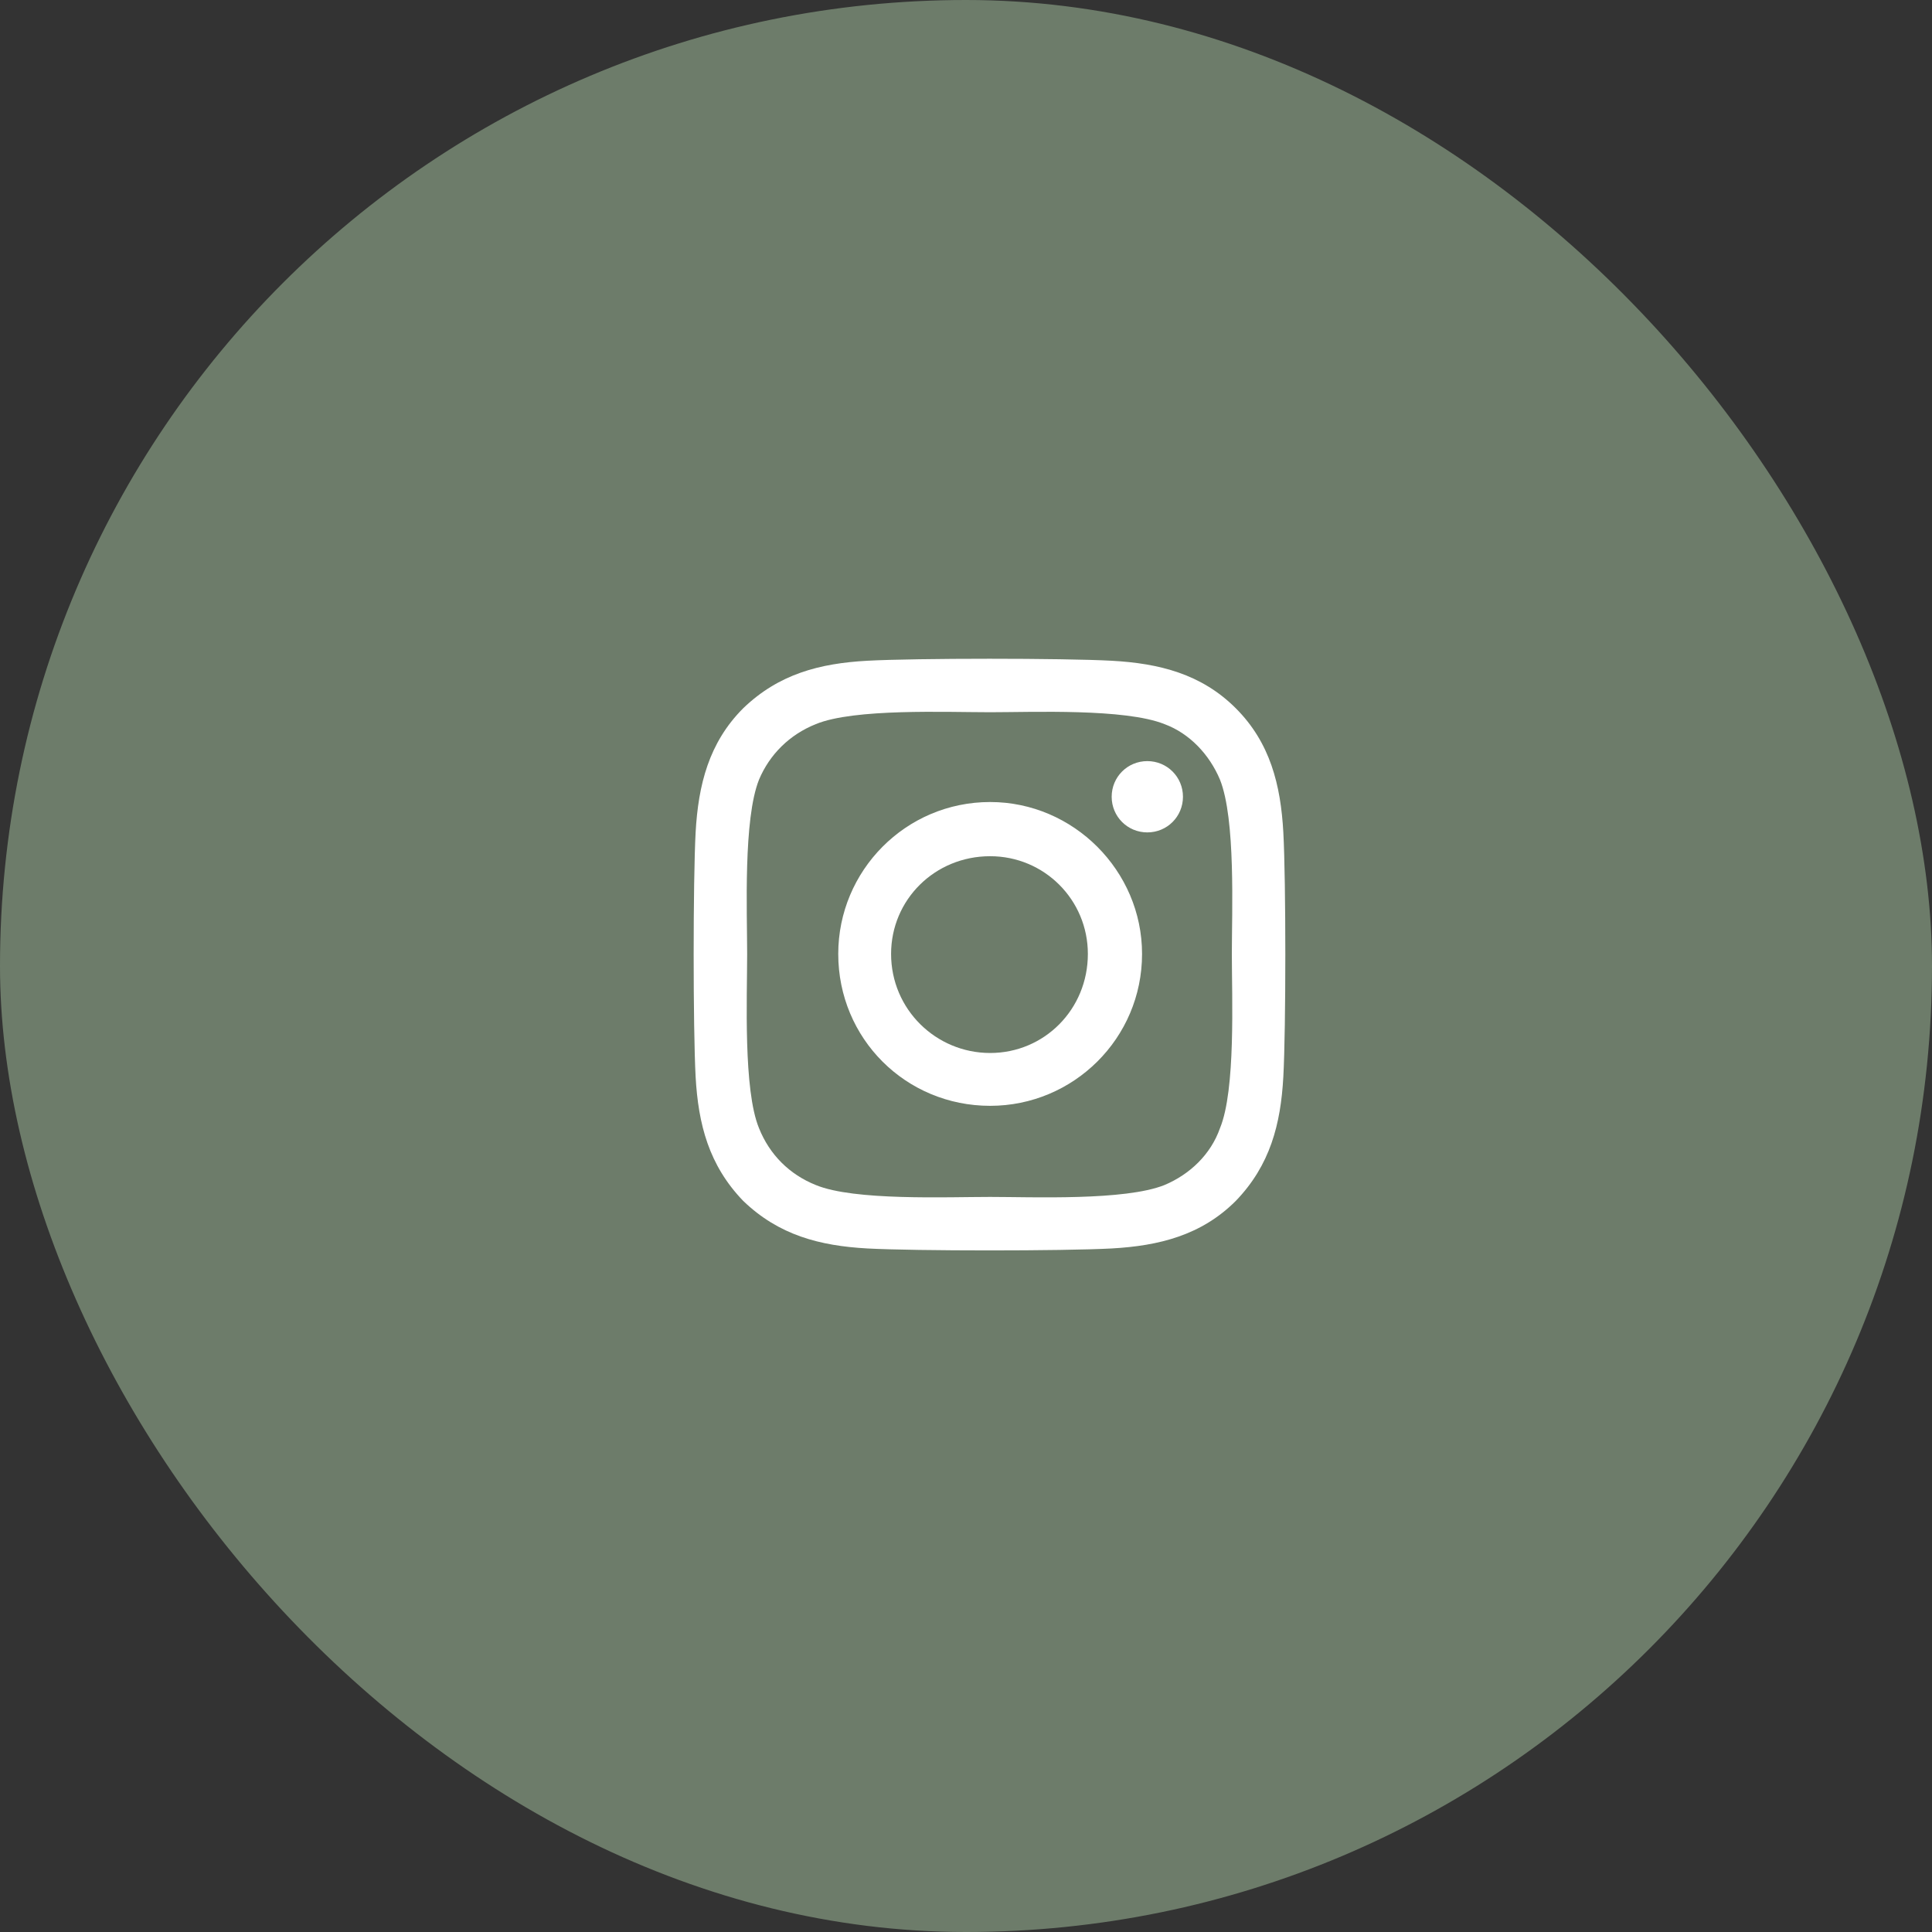
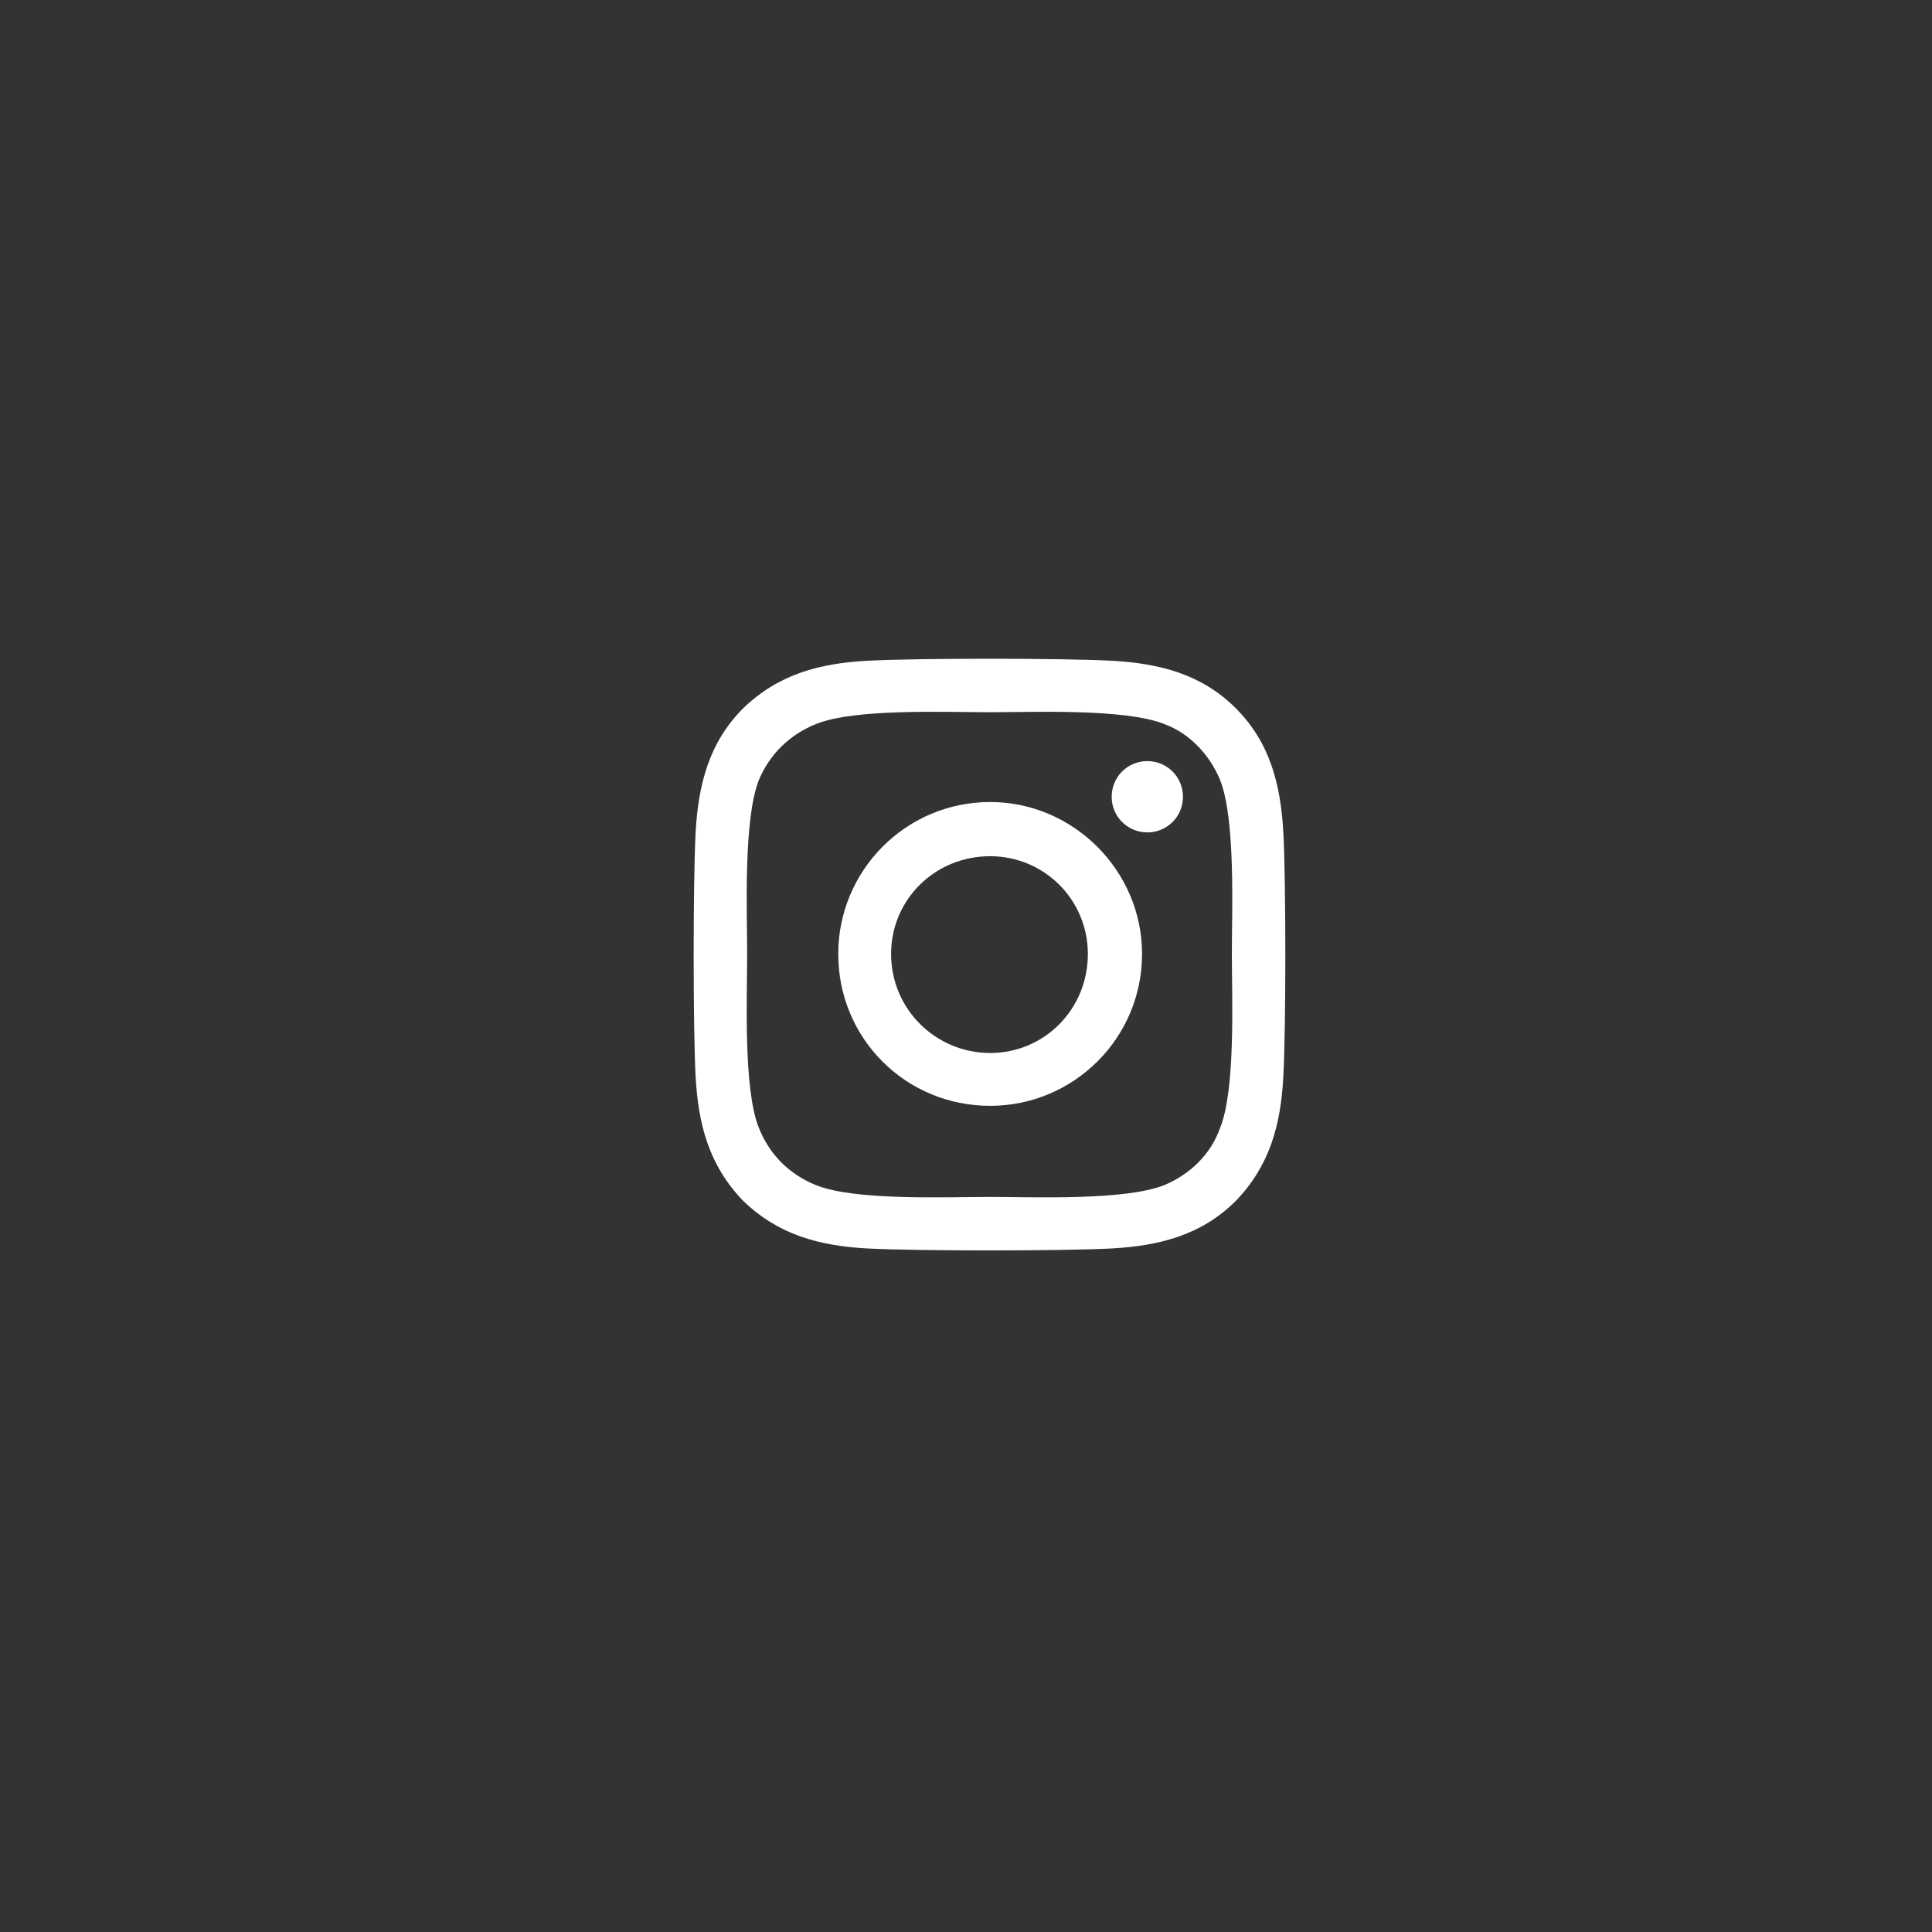
<svg xmlns="http://www.w3.org/2000/svg" width="40" height="40" viewBox="0 0 40 40" fill="none">
  <rect x="0" y="0" width="40" height="40" fill="#333333" stroke="none" />
-   <rect width="40" height="40" rx="20" fill="#6D7C6A" />
  <path d="M20.5 16.605C22.223 16.605 23.645 18.027 23.645 19.75C23.645 21.5 22.223 22.895 20.5 22.895C18.75 22.895 17.355 21.5 17.355 19.75C17.355 18.027 18.75 16.605 20.5 16.605ZM20.5 21.801C21.621 21.801 22.523 20.898 22.523 19.75C22.523 18.629 21.621 17.727 20.5 17.727C19.352 17.727 18.449 18.629 18.449 19.75C18.449 20.898 19.379 21.801 20.5 21.801ZM24.492 16.496C24.492 16.086 24.164 15.758 23.754 15.758C23.344 15.758 23.016 16.086 23.016 16.496C23.016 16.906 23.344 17.234 23.754 17.234C24.164 17.234 24.492 16.906 24.492 16.496ZM26.57 17.234C26.625 18.246 26.625 21.281 26.57 22.293C26.516 23.277 26.297 24.125 25.586 24.863C24.875 25.574 24 25.793 23.016 25.848C22.004 25.902 18.969 25.902 17.957 25.848C16.973 25.793 16.125 25.574 15.387 24.863C14.676 24.125 14.457 23.277 14.402 22.293C14.348 21.281 14.348 18.246 14.402 17.234C14.457 16.25 14.676 15.375 15.387 14.664C16.125 13.953 16.973 13.734 17.957 13.68C18.969 13.625 22.004 13.625 23.016 13.68C24 13.734 24.875 13.953 25.586 14.664C26.297 15.375 26.516 16.25 26.57 17.234ZM25.258 23.359C25.586 22.566 25.504 20.652 25.504 19.75C25.504 18.875 25.586 16.961 25.258 16.141C25.039 15.621 24.629 15.184 24.109 14.992C23.289 14.664 21.375 14.746 20.5 14.746C19.598 14.746 17.684 14.664 16.891 14.992C16.344 15.211 15.934 15.621 15.715 16.141C15.387 16.961 15.469 18.875 15.469 19.75C15.469 20.652 15.387 22.566 15.715 23.359C15.934 23.906 16.344 24.316 16.891 24.535C17.684 24.863 19.598 24.781 20.5 24.781C21.375 24.781 23.289 24.863 24.109 24.535C24.629 24.316 25.066 23.906 25.258 23.359Z" fill="white" />
</svg>